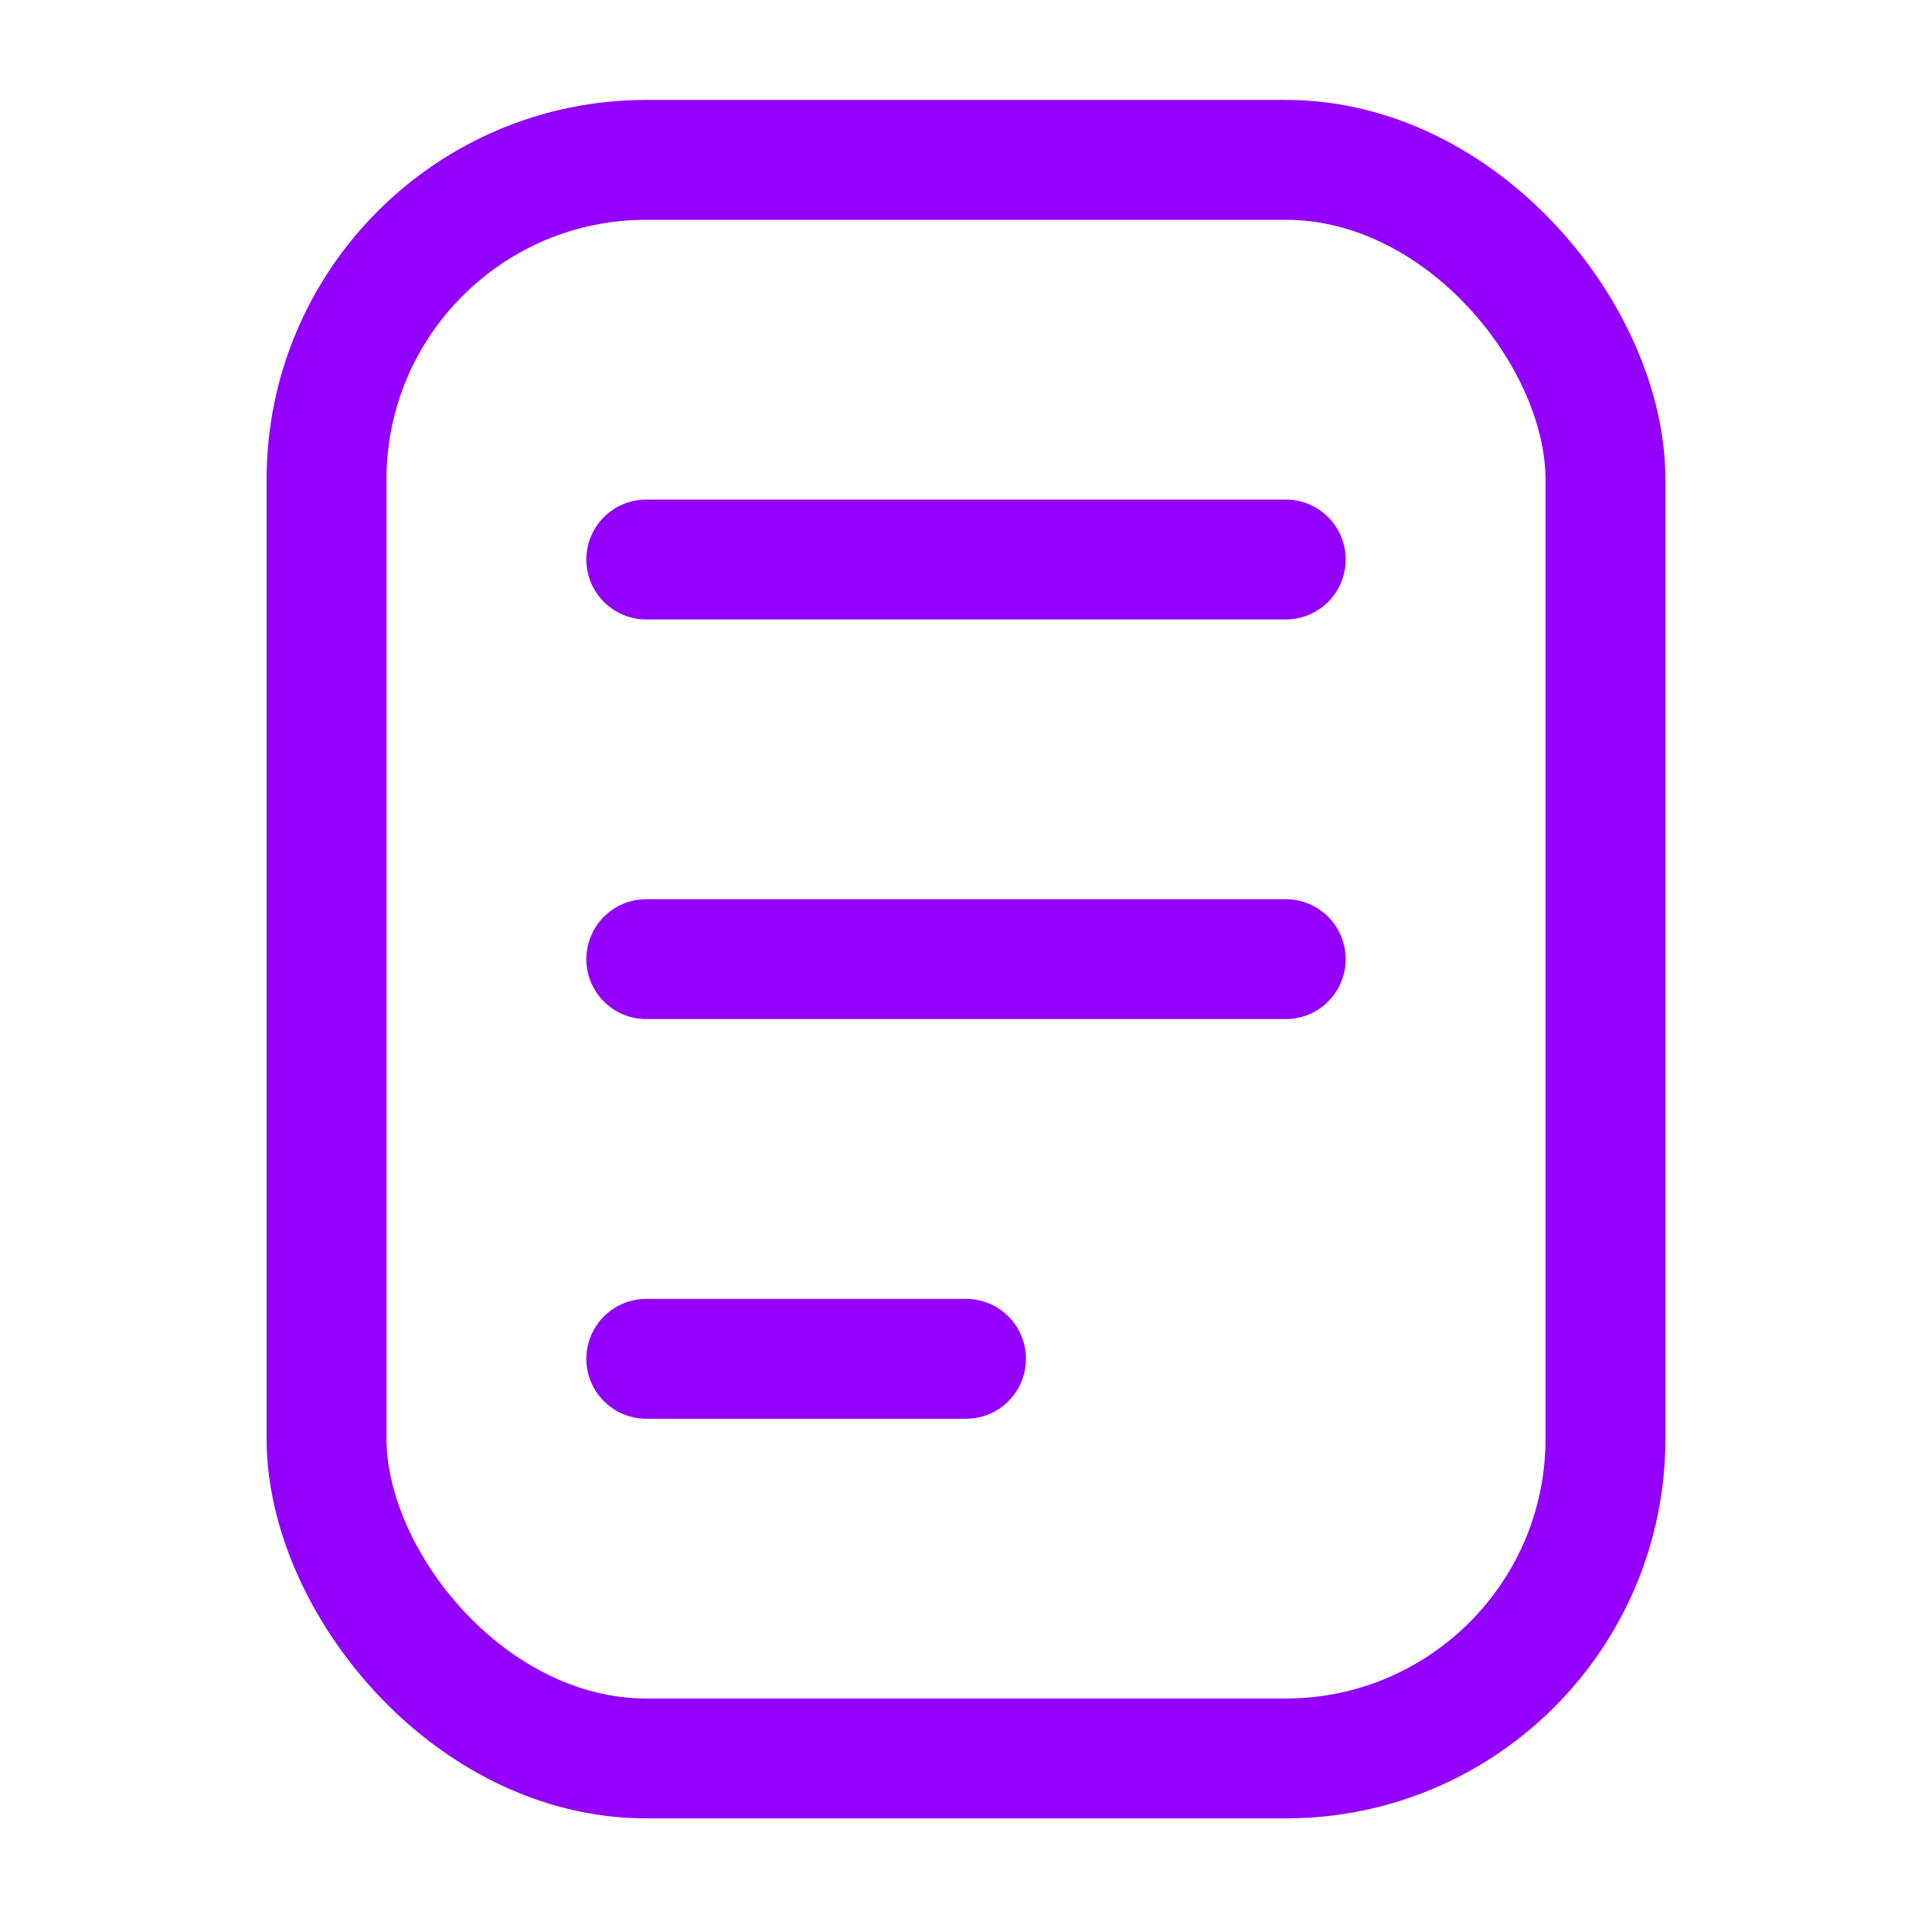
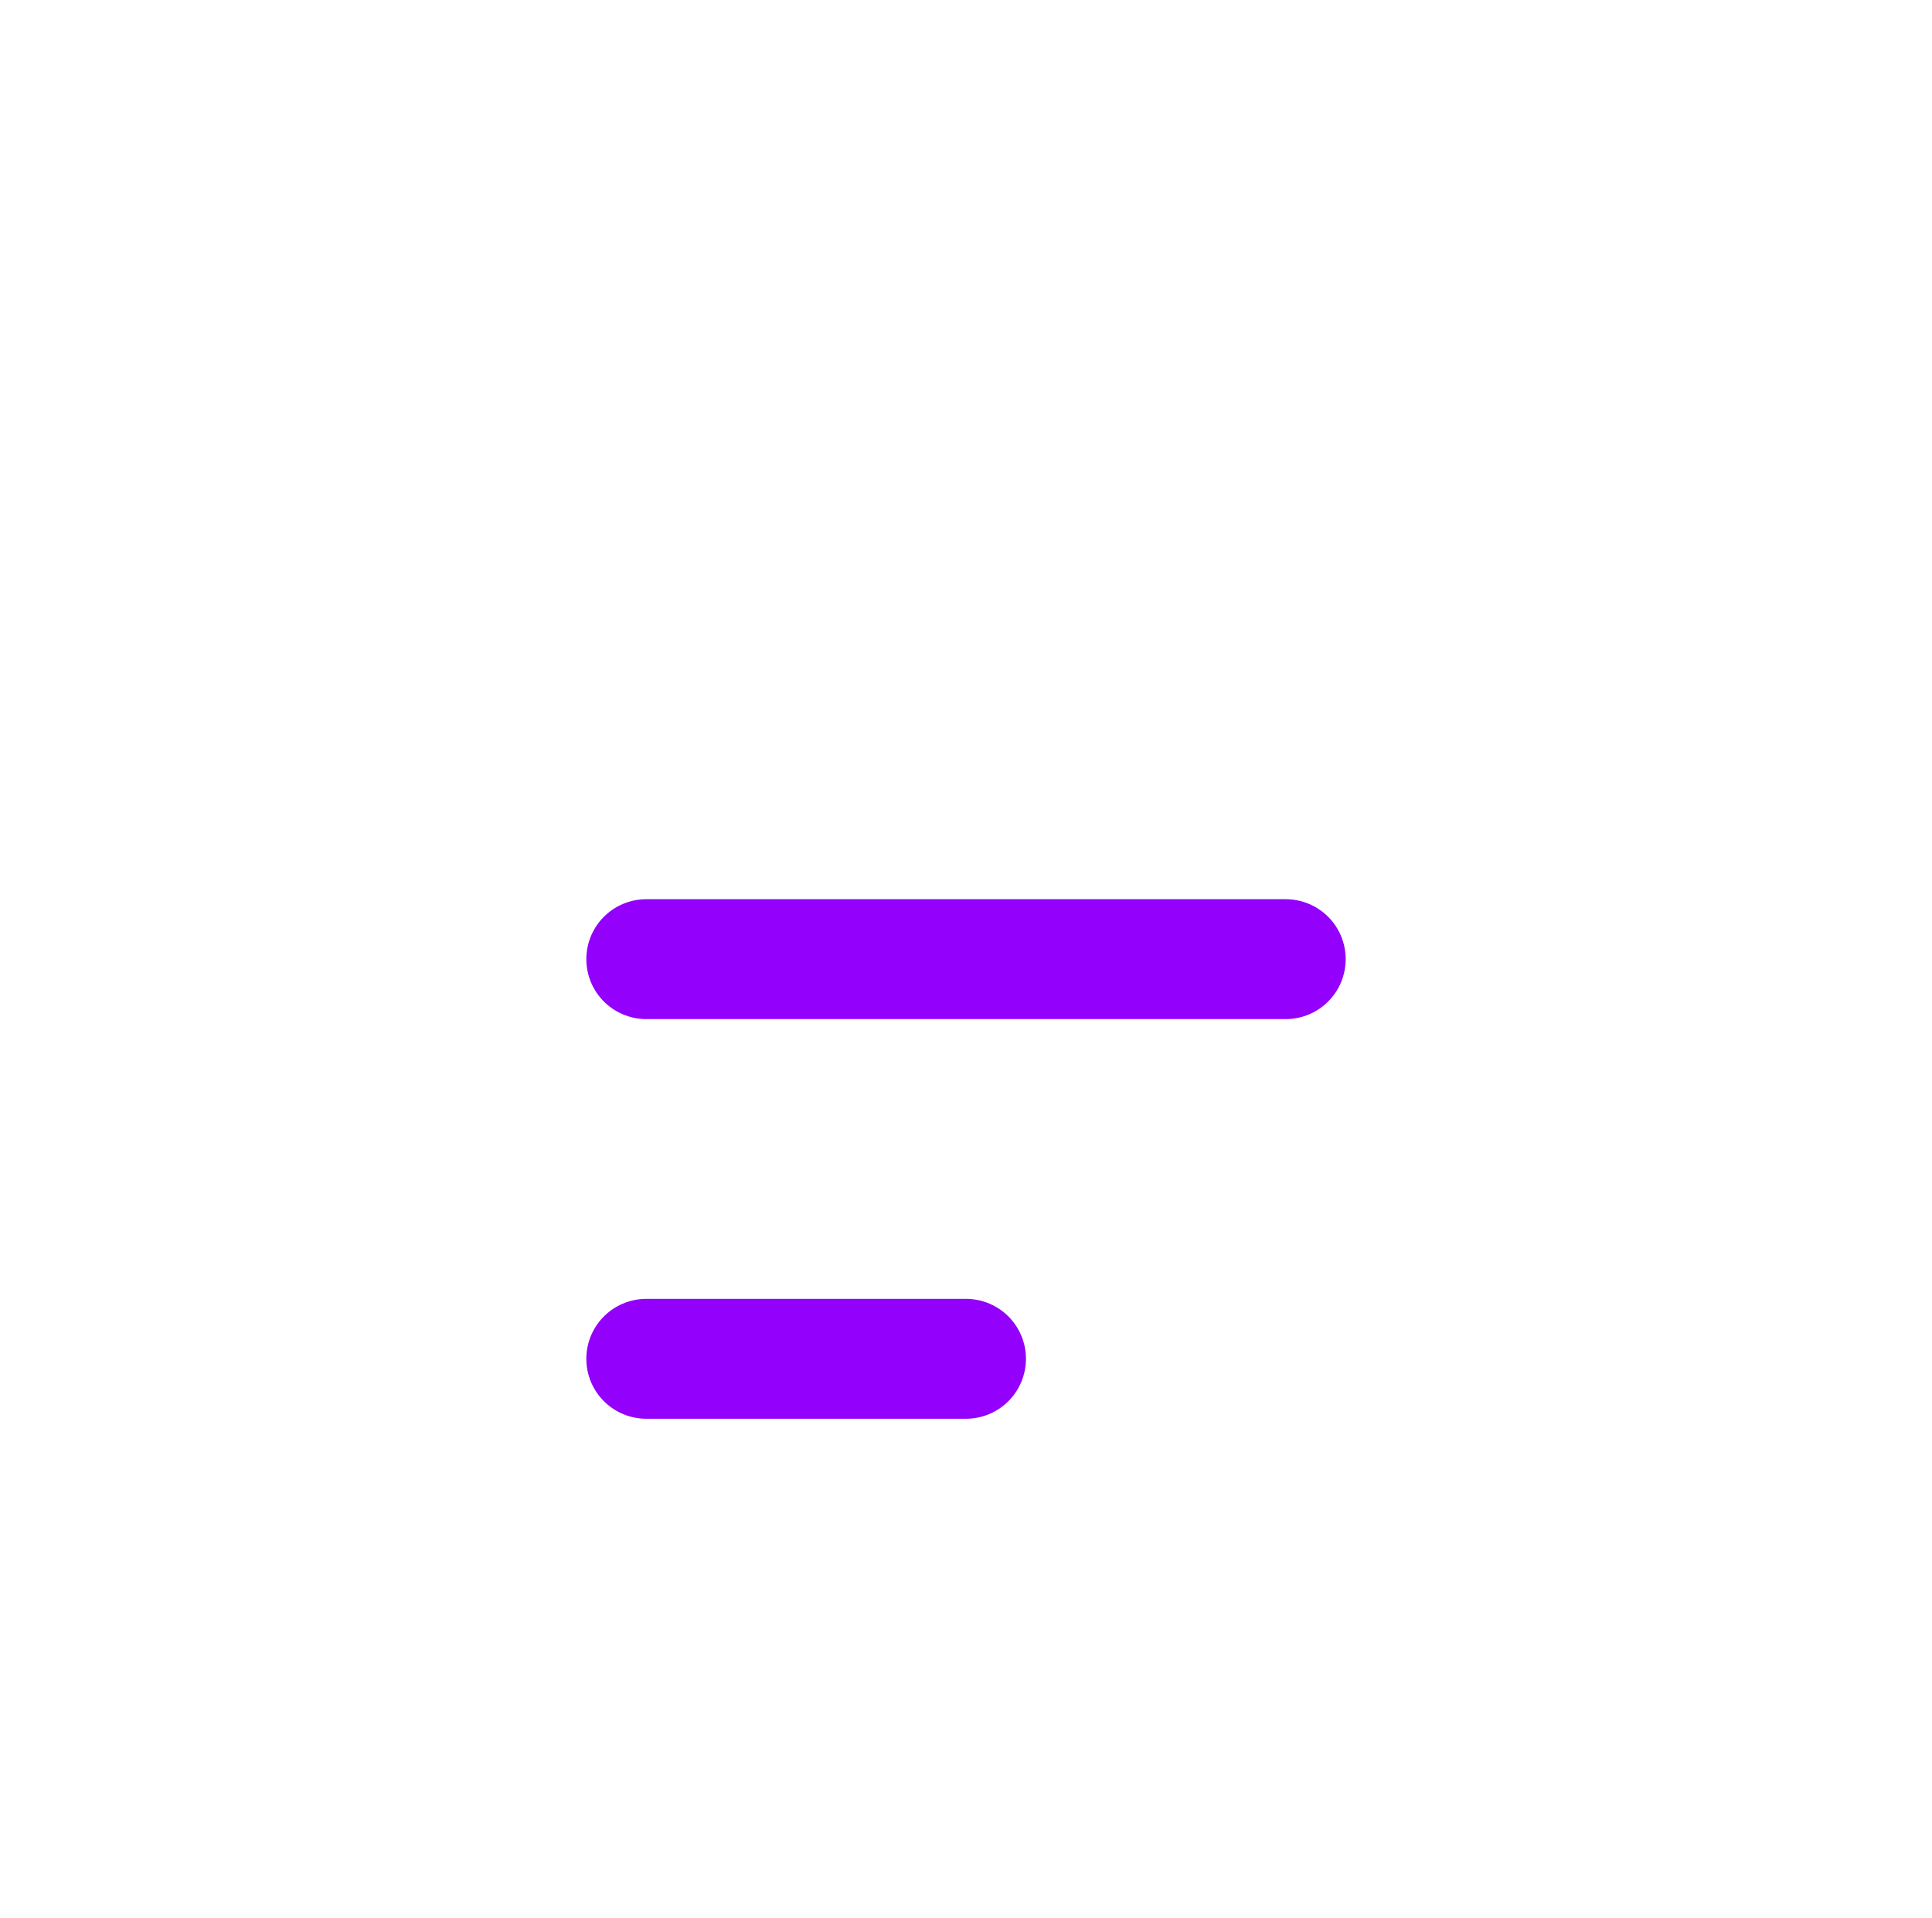
<svg xmlns="http://www.w3.org/2000/svg" width="142" height="141" viewBox="0 0 142 141" fill="none">
-   <rect x="24" y="11.75" width="94" height="117.5" rx="23.5" stroke="#9300FC" stroke-width="8.812" />
-   <path d="M47.5 41.125H94.5" stroke="#9300FC" stroke-width="8.812" stroke-linecap="round" />
  <path d="M47.5 70.5H94.5" stroke="#9300FC" stroke-width="8.812" stroke-linecap="round" />
  <path d="M47.5 99.875H71" stroke="#9300FC" stroke-width="8.812" stroke-linecap="round" />
</svg>